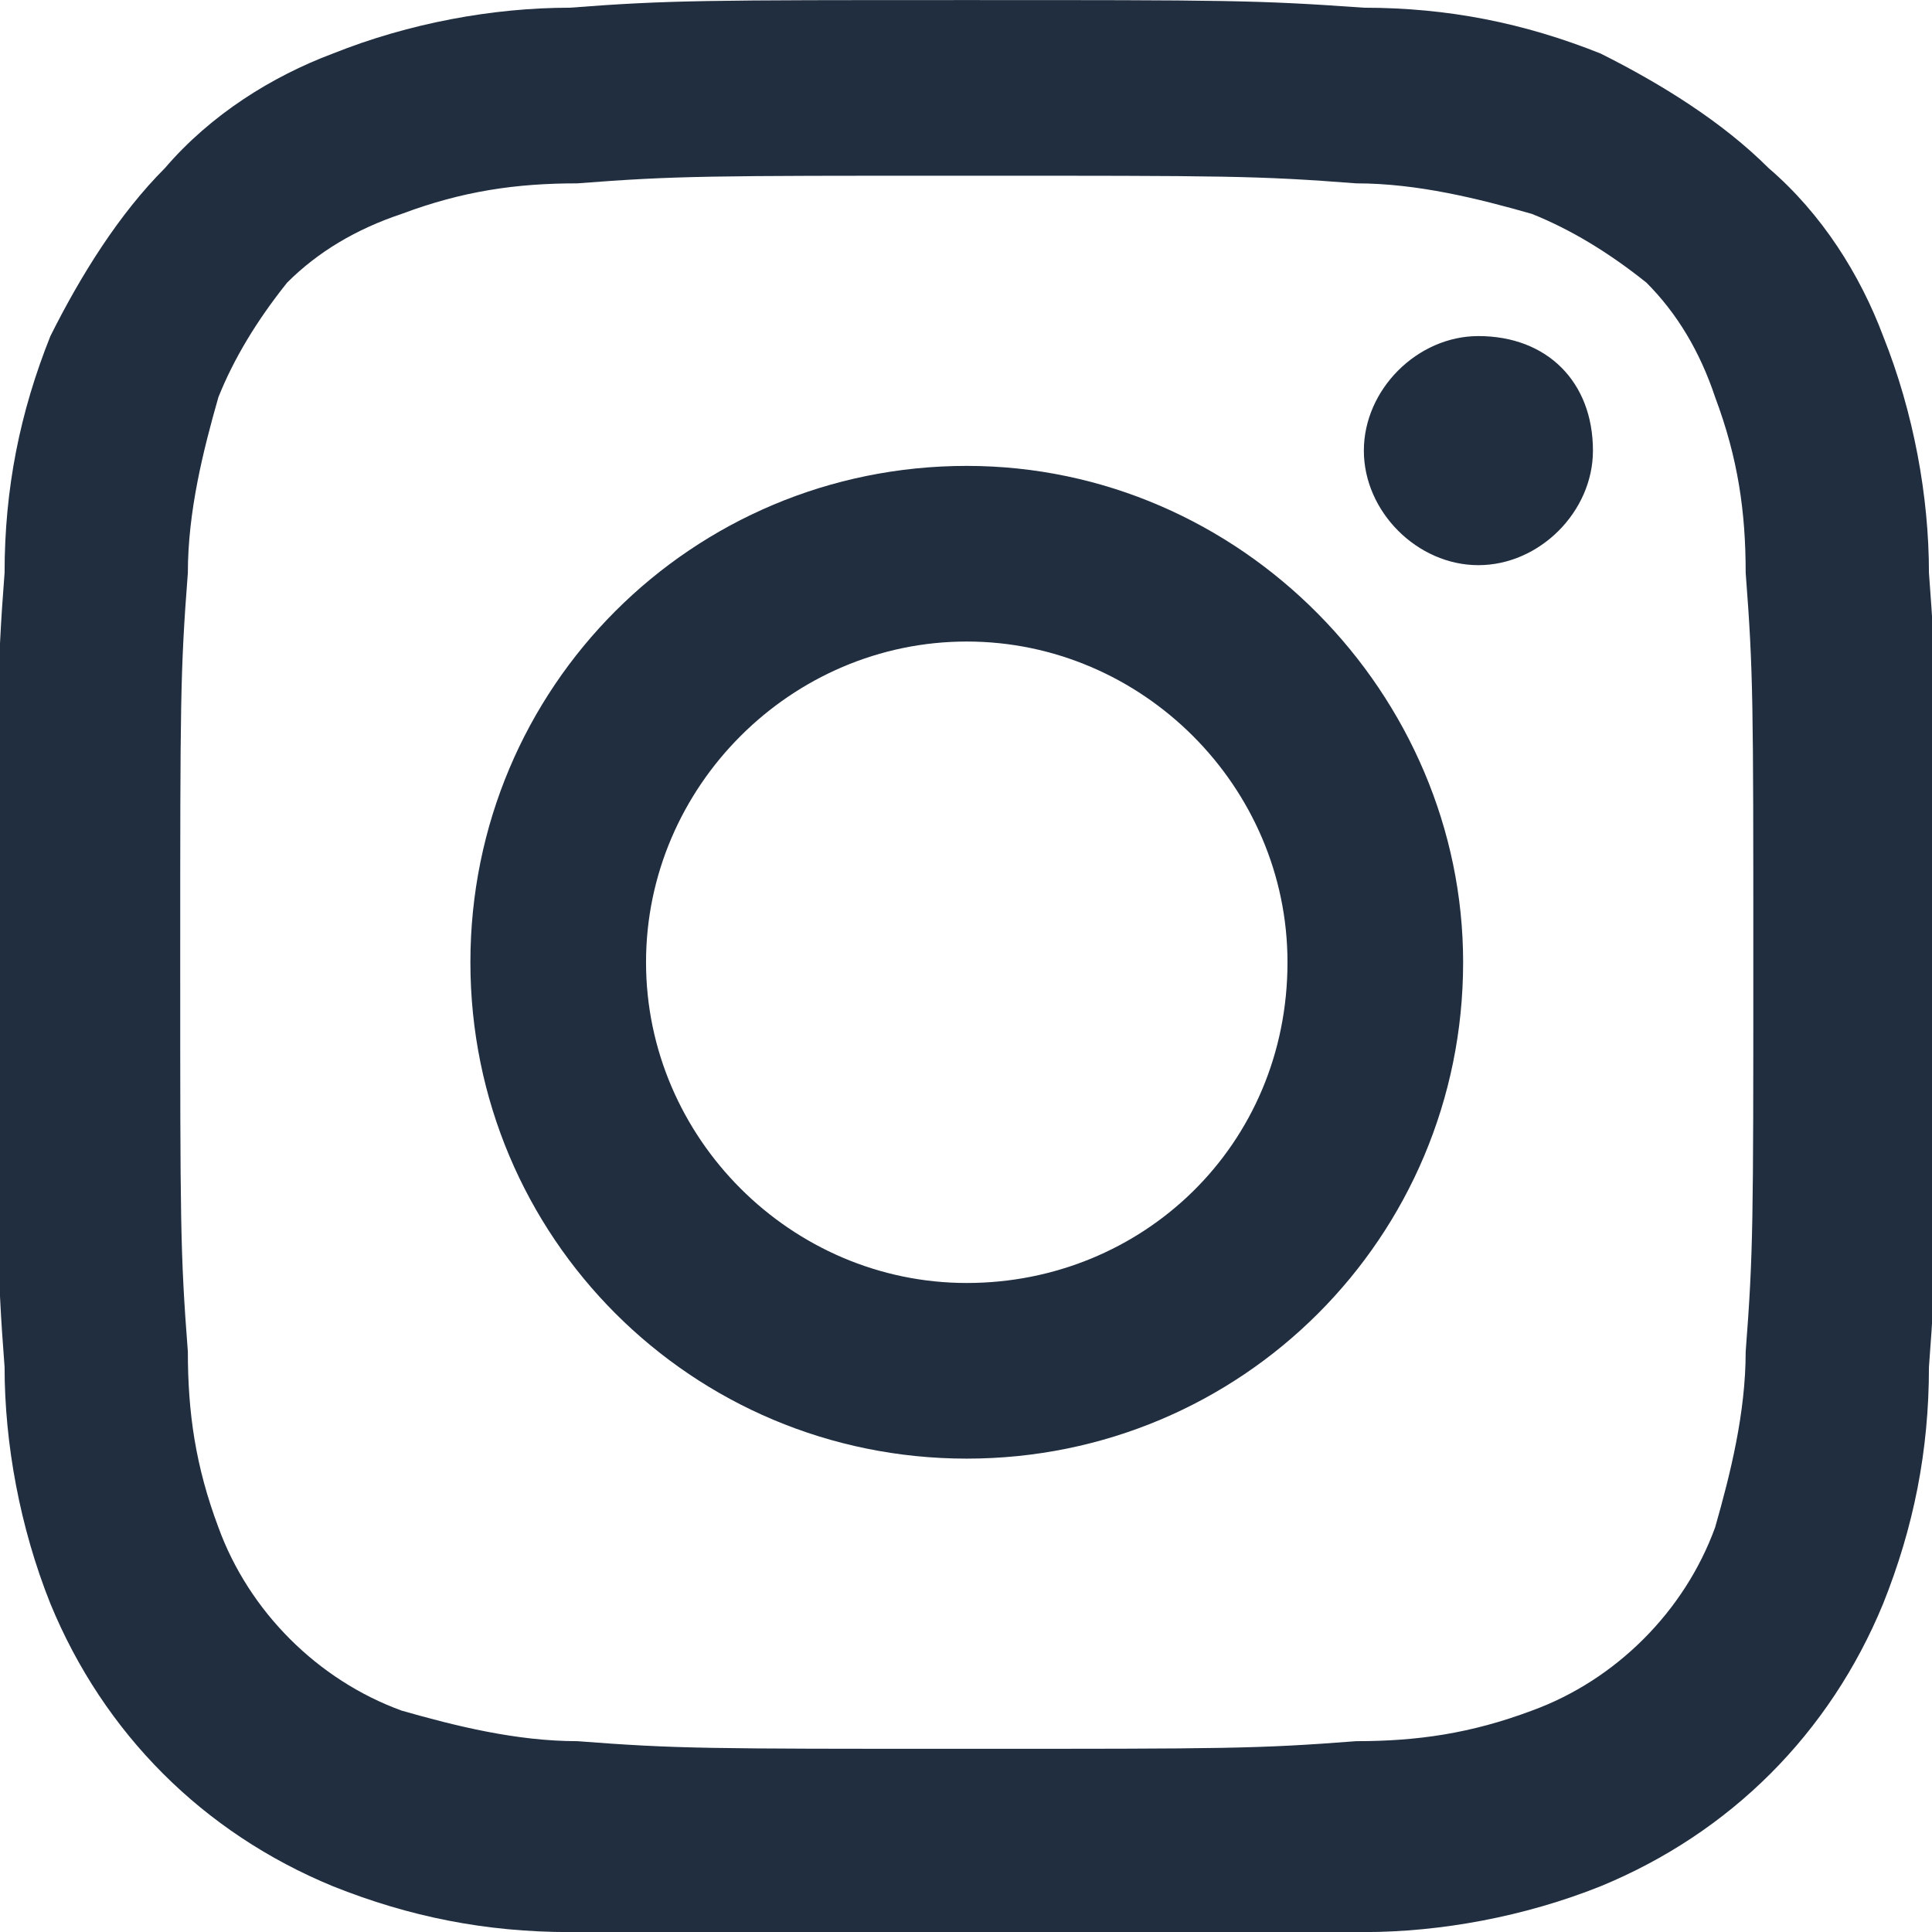
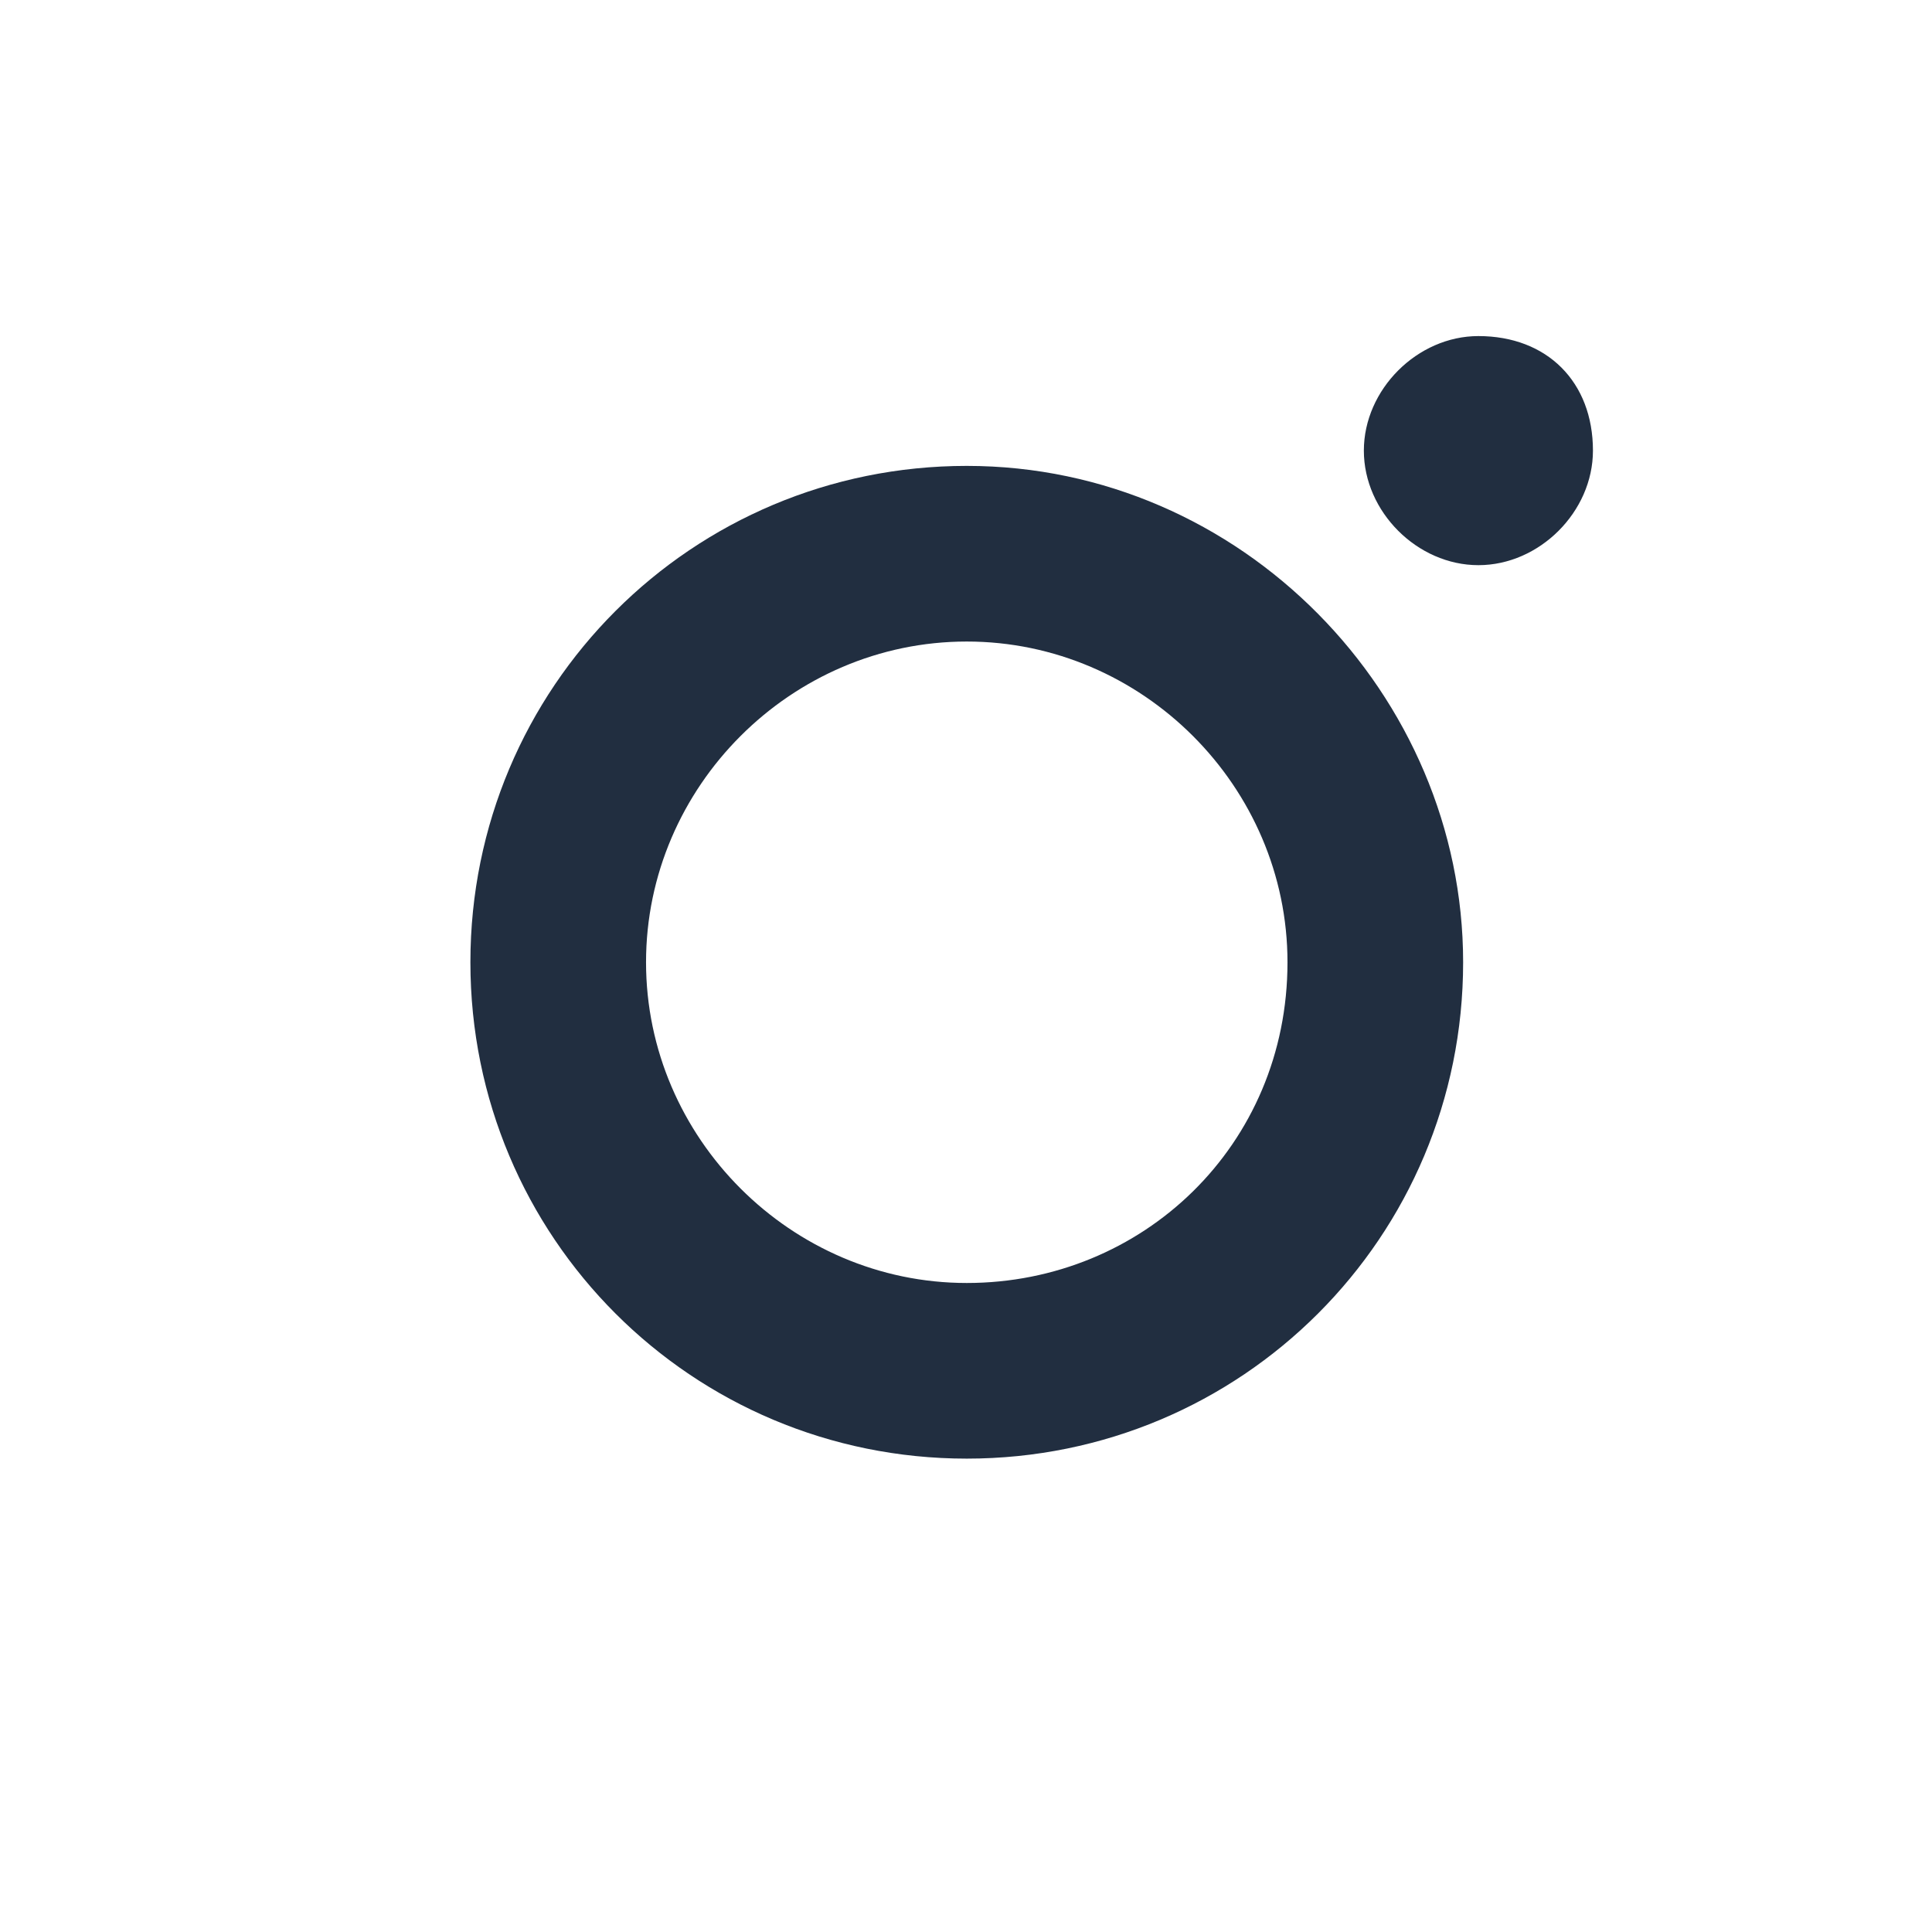
<svg xmlns="http://www.w3.org/2000/svg" version="1.1" x="0px" y="0px" viewBox="0 0 25.3 25.3" style="enable-background:new 0 0 25.3 25.3;" xml:space="preserve">
  <g transform="translate(-1271.74 -5013.999)">
-     <path d="M1284.4,5016.3c3.4,0,3.8,0,5.1,0.1c0.8,0,1.6,0.2,2.3,0.4c0.5,0.2,1,0.5,1.5,0.9c0.4,0.4,0.7,0.9,0.9,1.5   c0.3,0.8,0.4,1.5,0.4,2.3c0.1,1.3,0.1,1.7,0.1,5.1s0,3.8-0.1,5.1c0,0.8-0.2,1.6-0.4,2.3c-0.4,1.1-1.3,2-2.4,2.4   c-0.8,0.3-1.5,0.4-2.3,0.4c-1.3,0.1-1.7,0.1-5.1,0.1s-3.8,0-5.1-0.1c-0.8,0-1.6-0.2-2.3-0.4c-1.1-0.4-2-1.3-2.4-2.4   c-0.3-0.8-0.4-1.5-0.4-2.3c-0.1-1.3-0.1-1.7-0.1-5.1s0-3.8,0.1-5.1c0-0.8,0.2-1.6,0.4-2.3c0.2-0.5,0.5-1,0.9-1.5   c0.4-0.4,0.9-0.7,1.5-0.9c0.8-0.3,1.5-0.4,2.3-0.4C1280.6,5016.3,1281,5016.3,1284.4,5016.3 M1284.4,5014c-3.4,0-3.9,0-5.2,0.1   c-1,0-2.1,0.2-3.1,0.6c-0.8,0.3-1.6,0.8-2.2,1.5c-0.6,0.6-1.1,1.4-1.5,2.2c-0.4,1-0.6,2-0.6,3.1c-0.1,1.3-0.1,1.8-0.1,5.2   c0,3.4,0,3.9,0.1,5.2c0,1,0.2,2.1,0.6,3.1c0.7,1.7,2,3,3.7,3.7c1,0.4,2,0.6,3.1,0.6c1.3,0.1,1.8,0.1,5.2,0.1c3.4,0,3.9,0,5.2-0.1   c1,0,2.1-0.2,3.1-0.6c1.7-0.7,3-2,3.7-3.7c0.4-1,0.6-2,0.6-3.1c0.1-1.3,0.1-1.8,0.1-5.2s0-3.9-0.1-5.2c0-1-0.2-2.1-0.6-3.1   c-0.3-0.8-0.8-1.6-1.5-2.2c-0.6-0.6-1.4-1.1-2.2-1.5c-1-0.4-2-0.6-3.1-0.6C1288.2,5014,1287.8,5014,1284.4,5014" fill="#212E40" />
    <path d="M1284.4,5020.1c-3.6,0-6.5,2.9-6.5,6.5s2.9,6.5,6.5,6.5c3.6,0,6.5-2.9,6.5-6.5C1290.9,5023.1,1288,5020.1,1284.4,5020.1   L1284.4,5020.1 M1284.4,5030.8c-2.3,0-4.2-1.9-4.2-4.2c0-2.3,1.9-4.2,4.2-4.2c2.3,0,4.2,1.9,4.2,4.2   C1288.6,5029,1286.7,5030.8,1284.4,5030.8" fill="#212E40" />
    <path d="M1292.6,5019.9c0,0.8-0.7,1.5-1.5,1.5s-1.5-0.7-1.5-1.5c0-0.8,0.7-1.5,1.5-1.5c0,0,0,0,0,0   C1292,5018.4,1292.6,5019,1292.6,5019.9C1292.6,5019.9,1292.6,5019.9,1292.6,5019.9" fill="#212E40" />
  </g>
</svg>